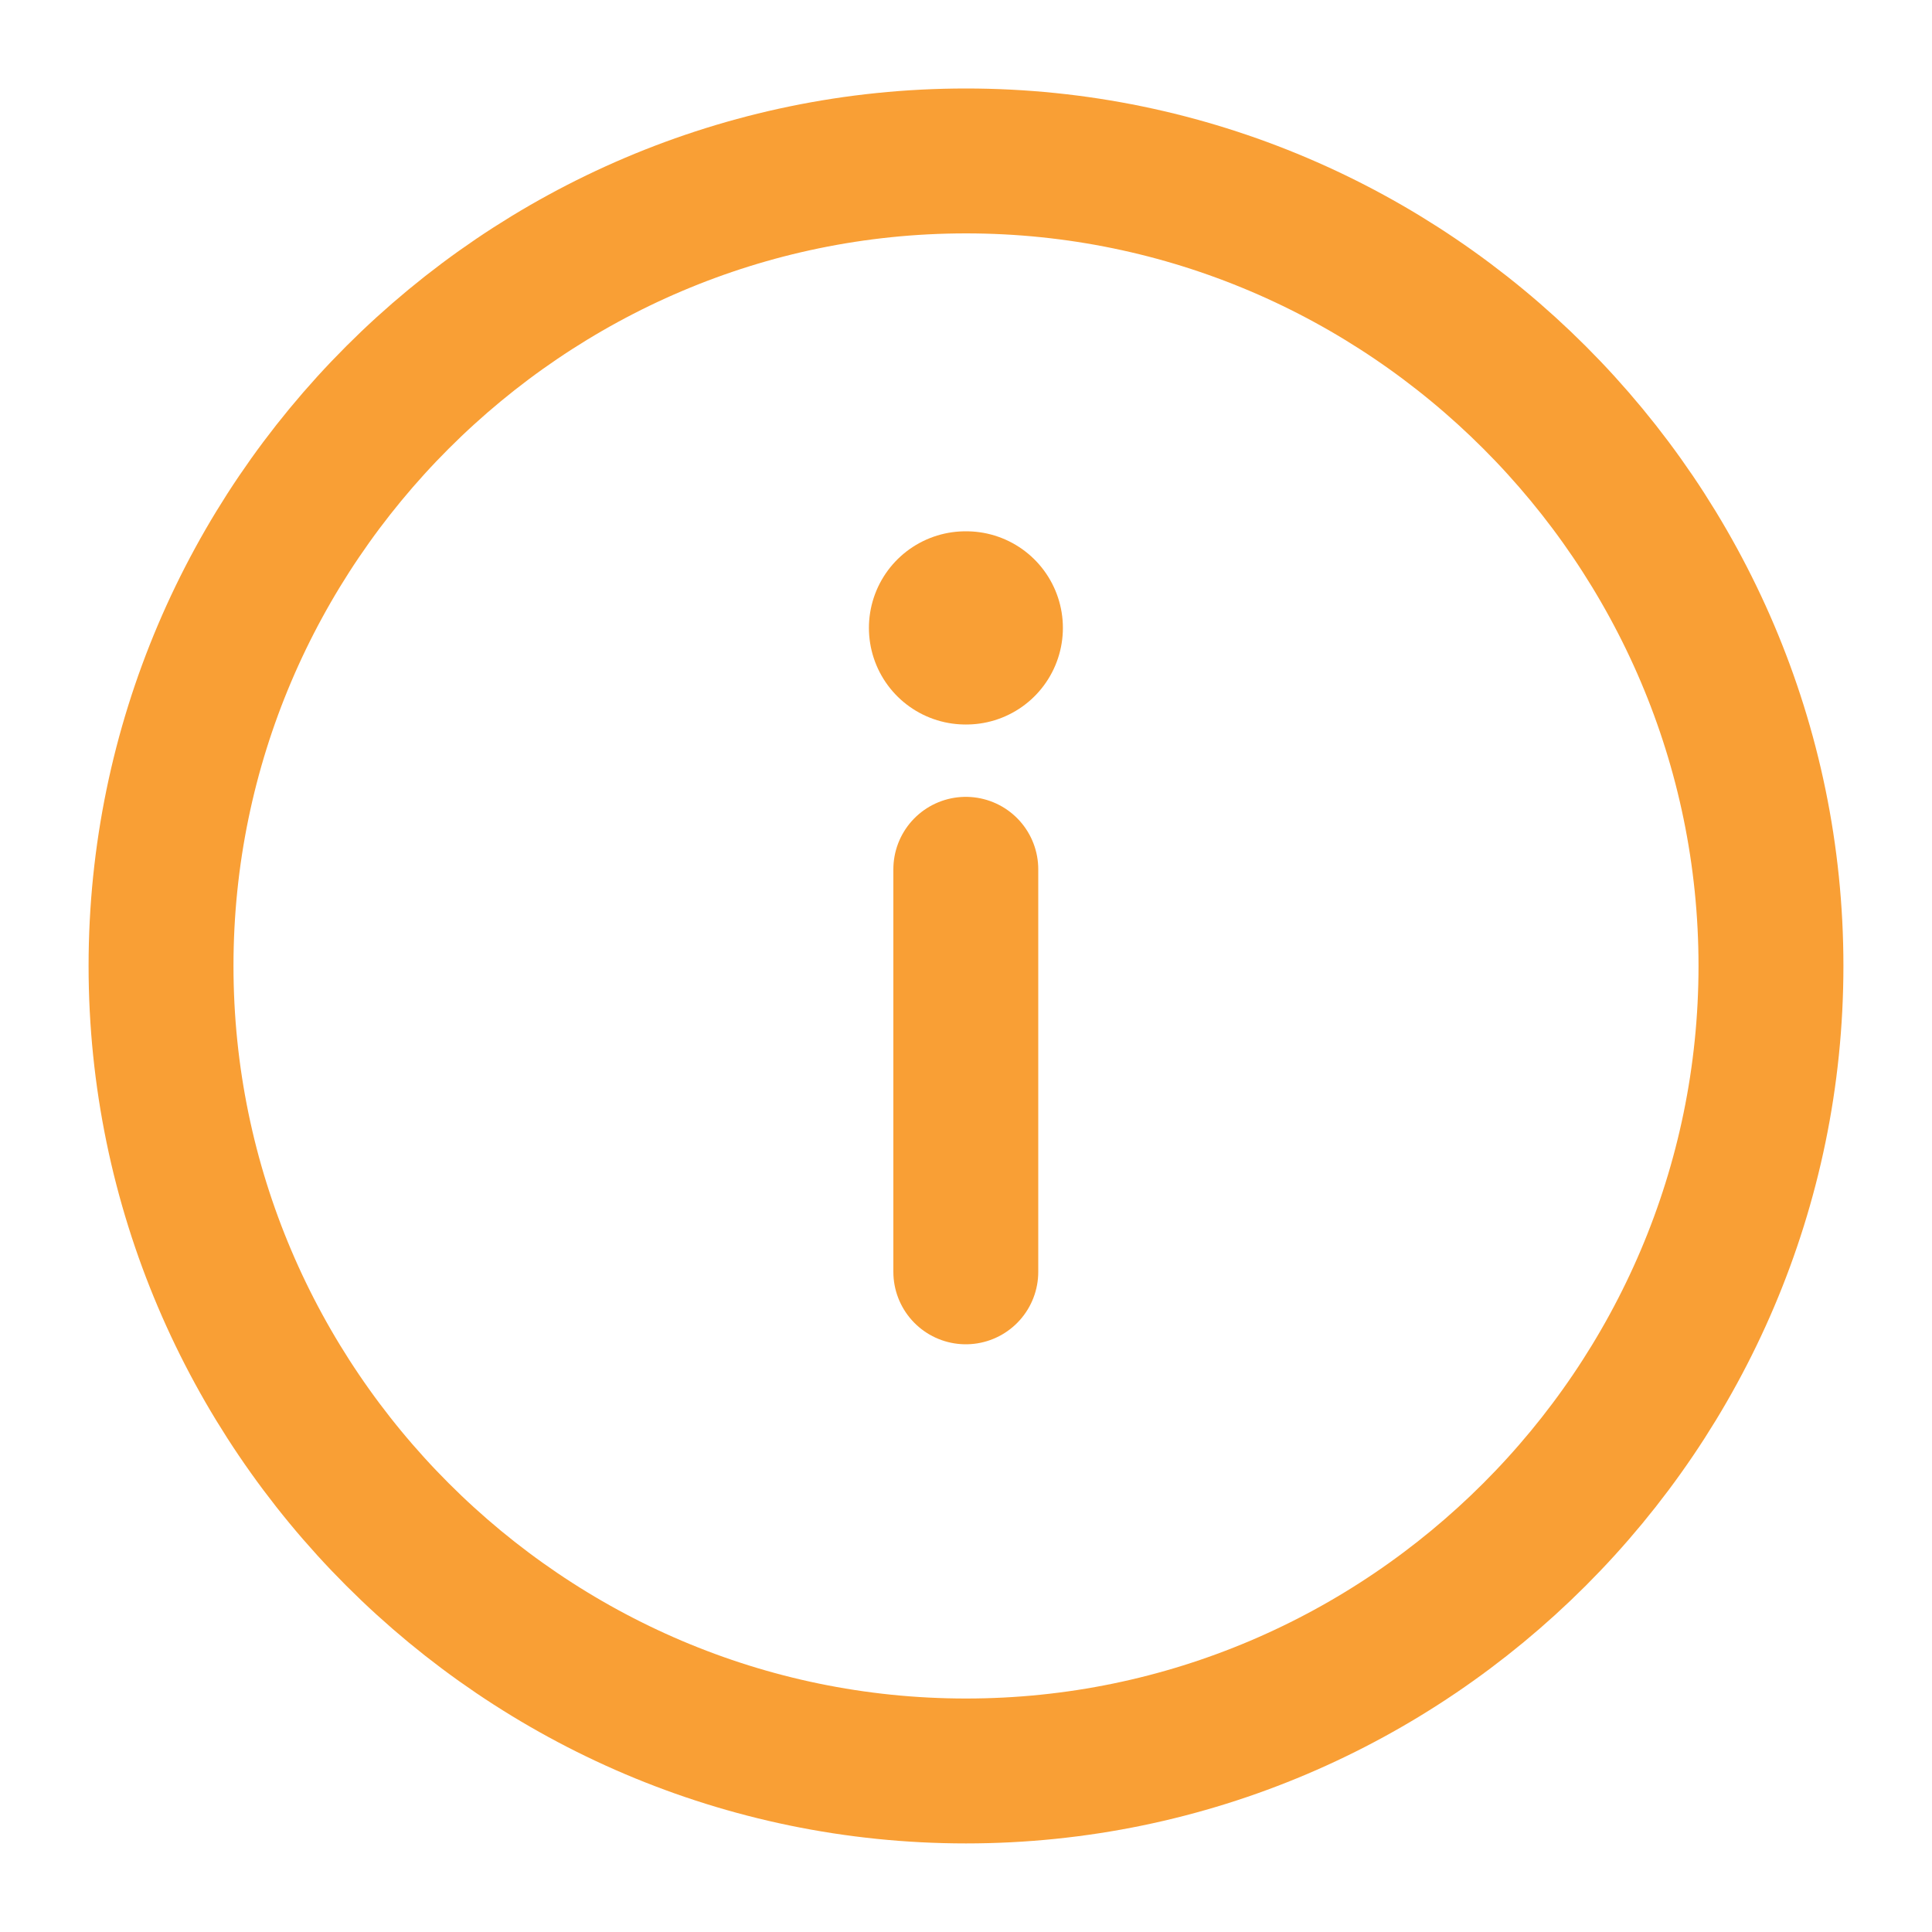
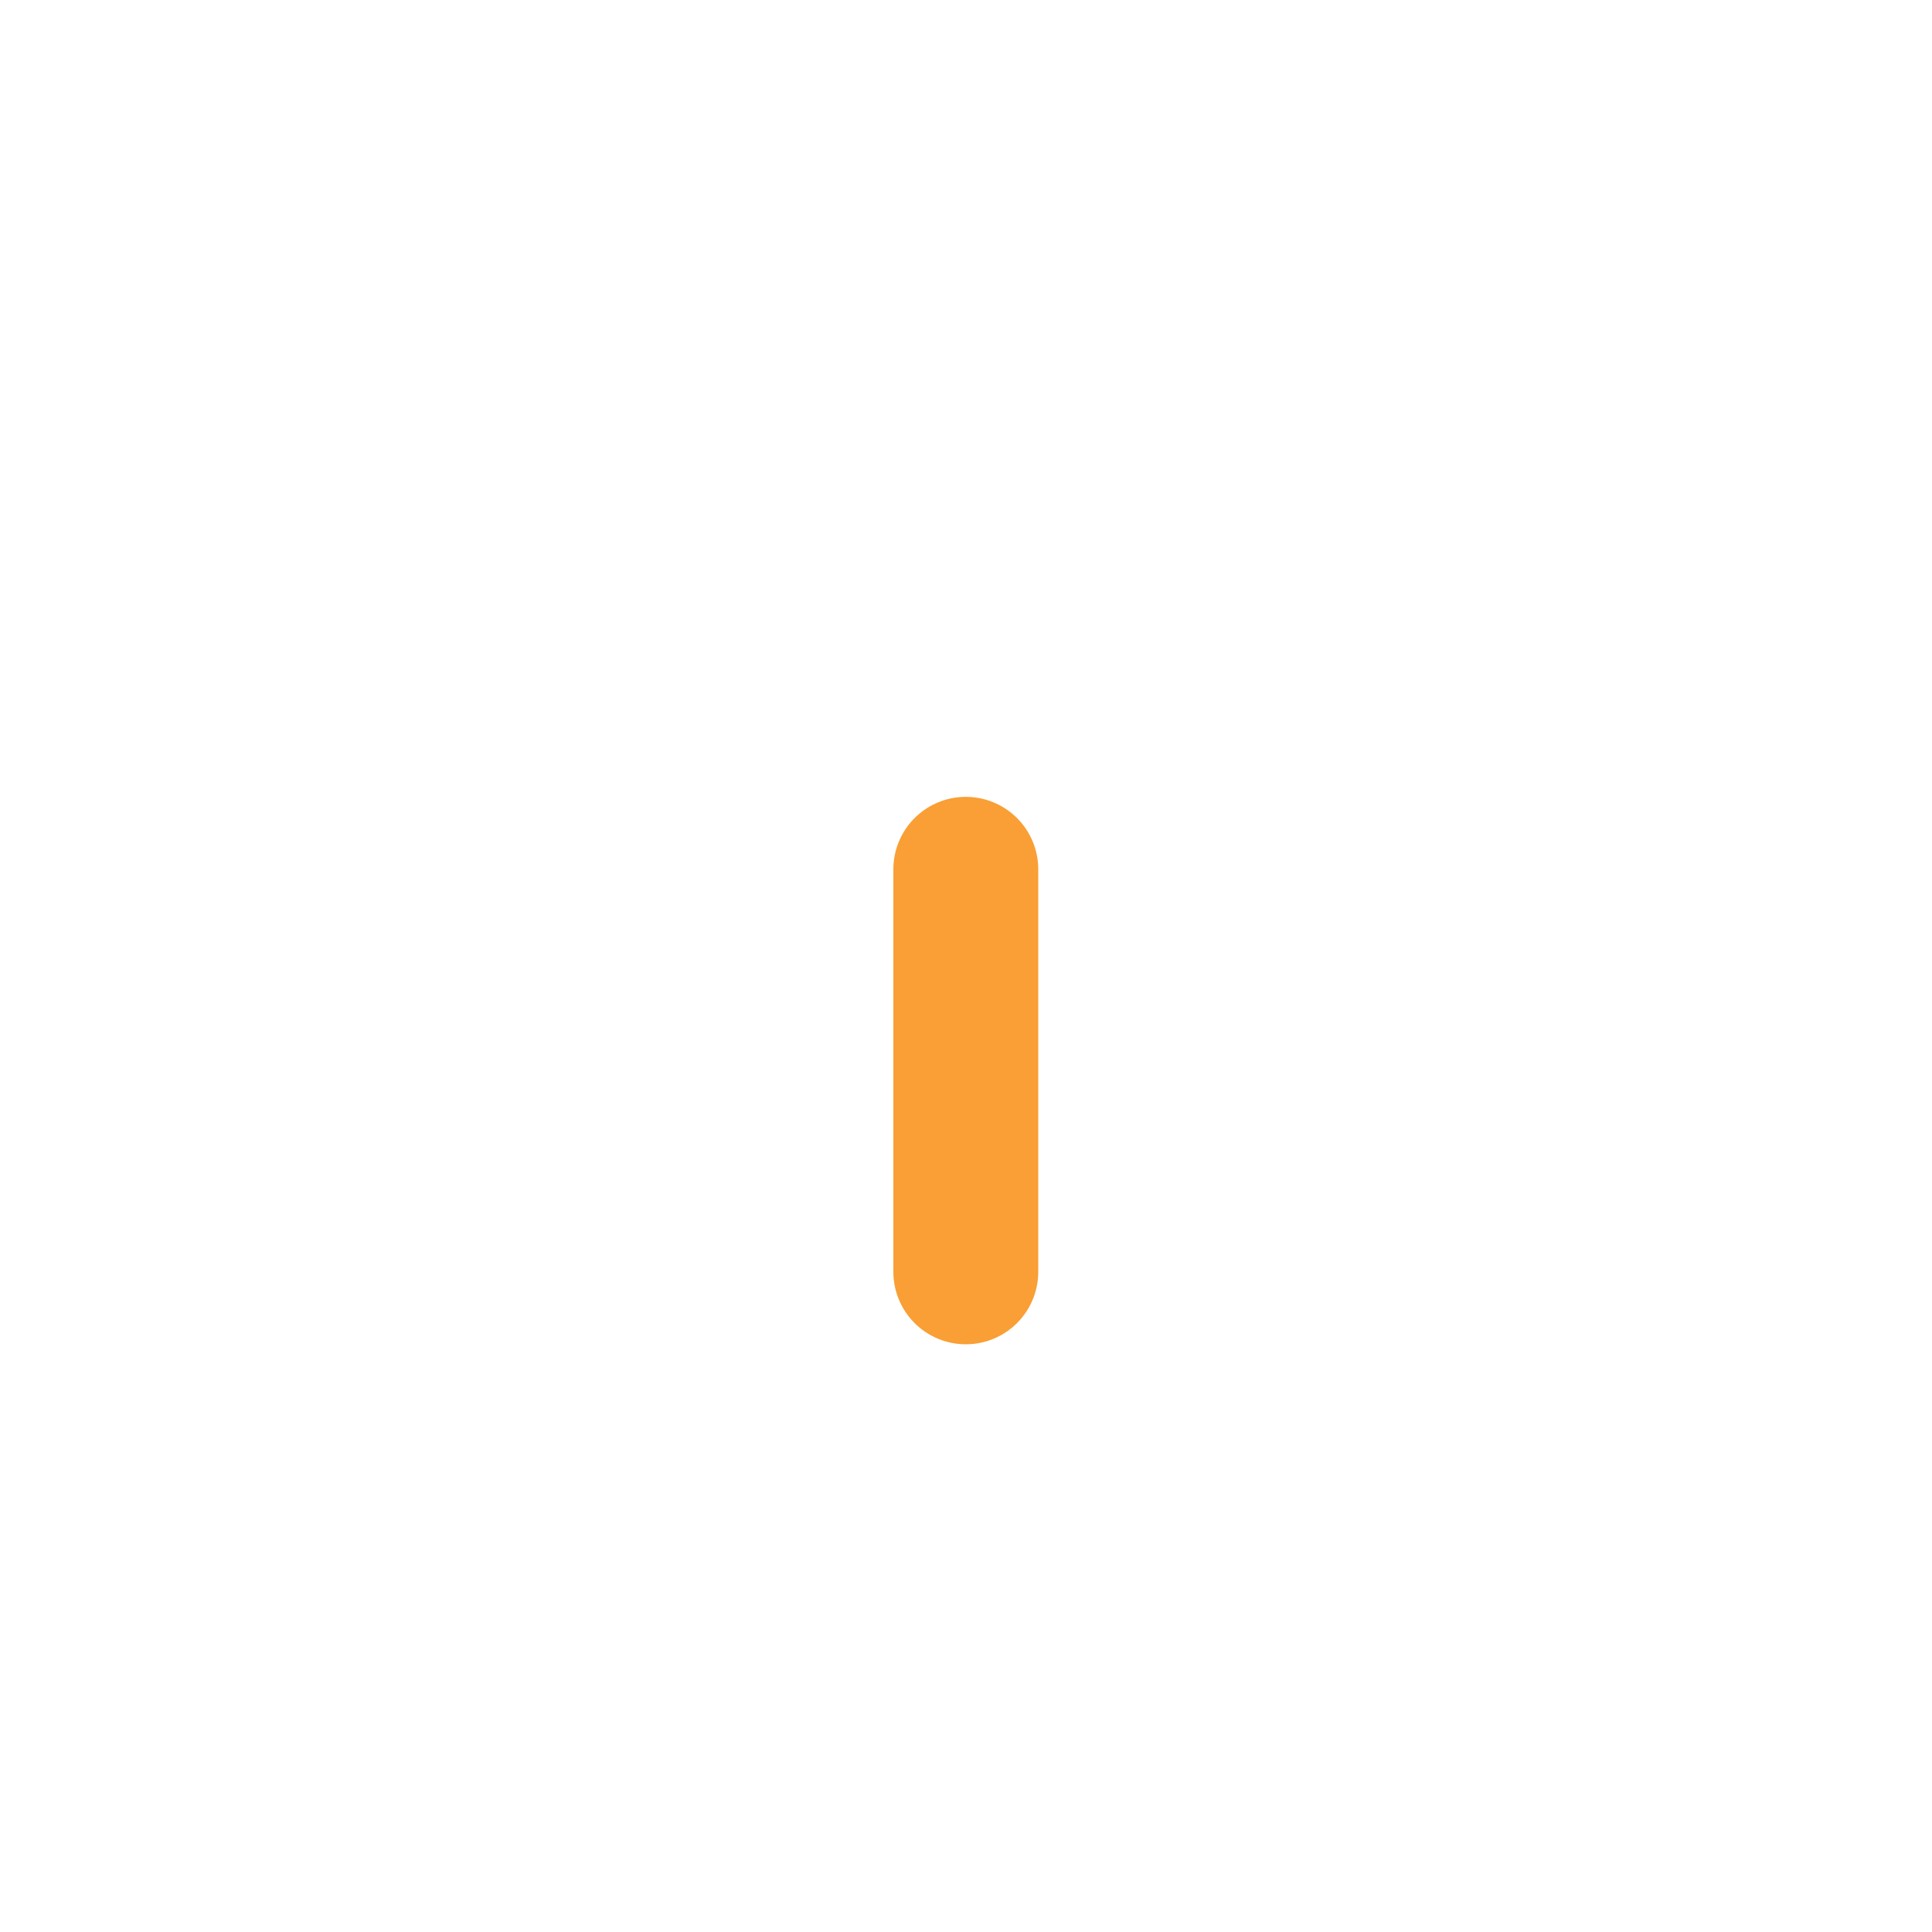
<svg xmlns="http://www.w3.org/2000/svg" width="20" height="20" viewBox="0 0 20 20" fill="none">
-   <path d="M10 18.333C14.583 18.333 18.333 14.583 18.333 9.999C18.333 5.416 14.583 1.666 10 1.666C5.417 1.666 1.667 5.416 1.667 9.999C1.667 14.583 5.417 18.333 10 18.333Z" stroke="#F99F35" stroke-width="1.5" stroke-linecap="round" stroke-linejoin="round" />
  <path d="M9.998 13.166L9.998 8.999" stroke="#F99F35" stroke-width="1.5" stroke-linecap="round" stroke-linejoin="round" />
-   <path d="M10.003 6.5L9.995 6.5" stroke="#F99F35" stroke-width="2" stroke-linecap="round" stroke-linejoin="round" />
</svg>